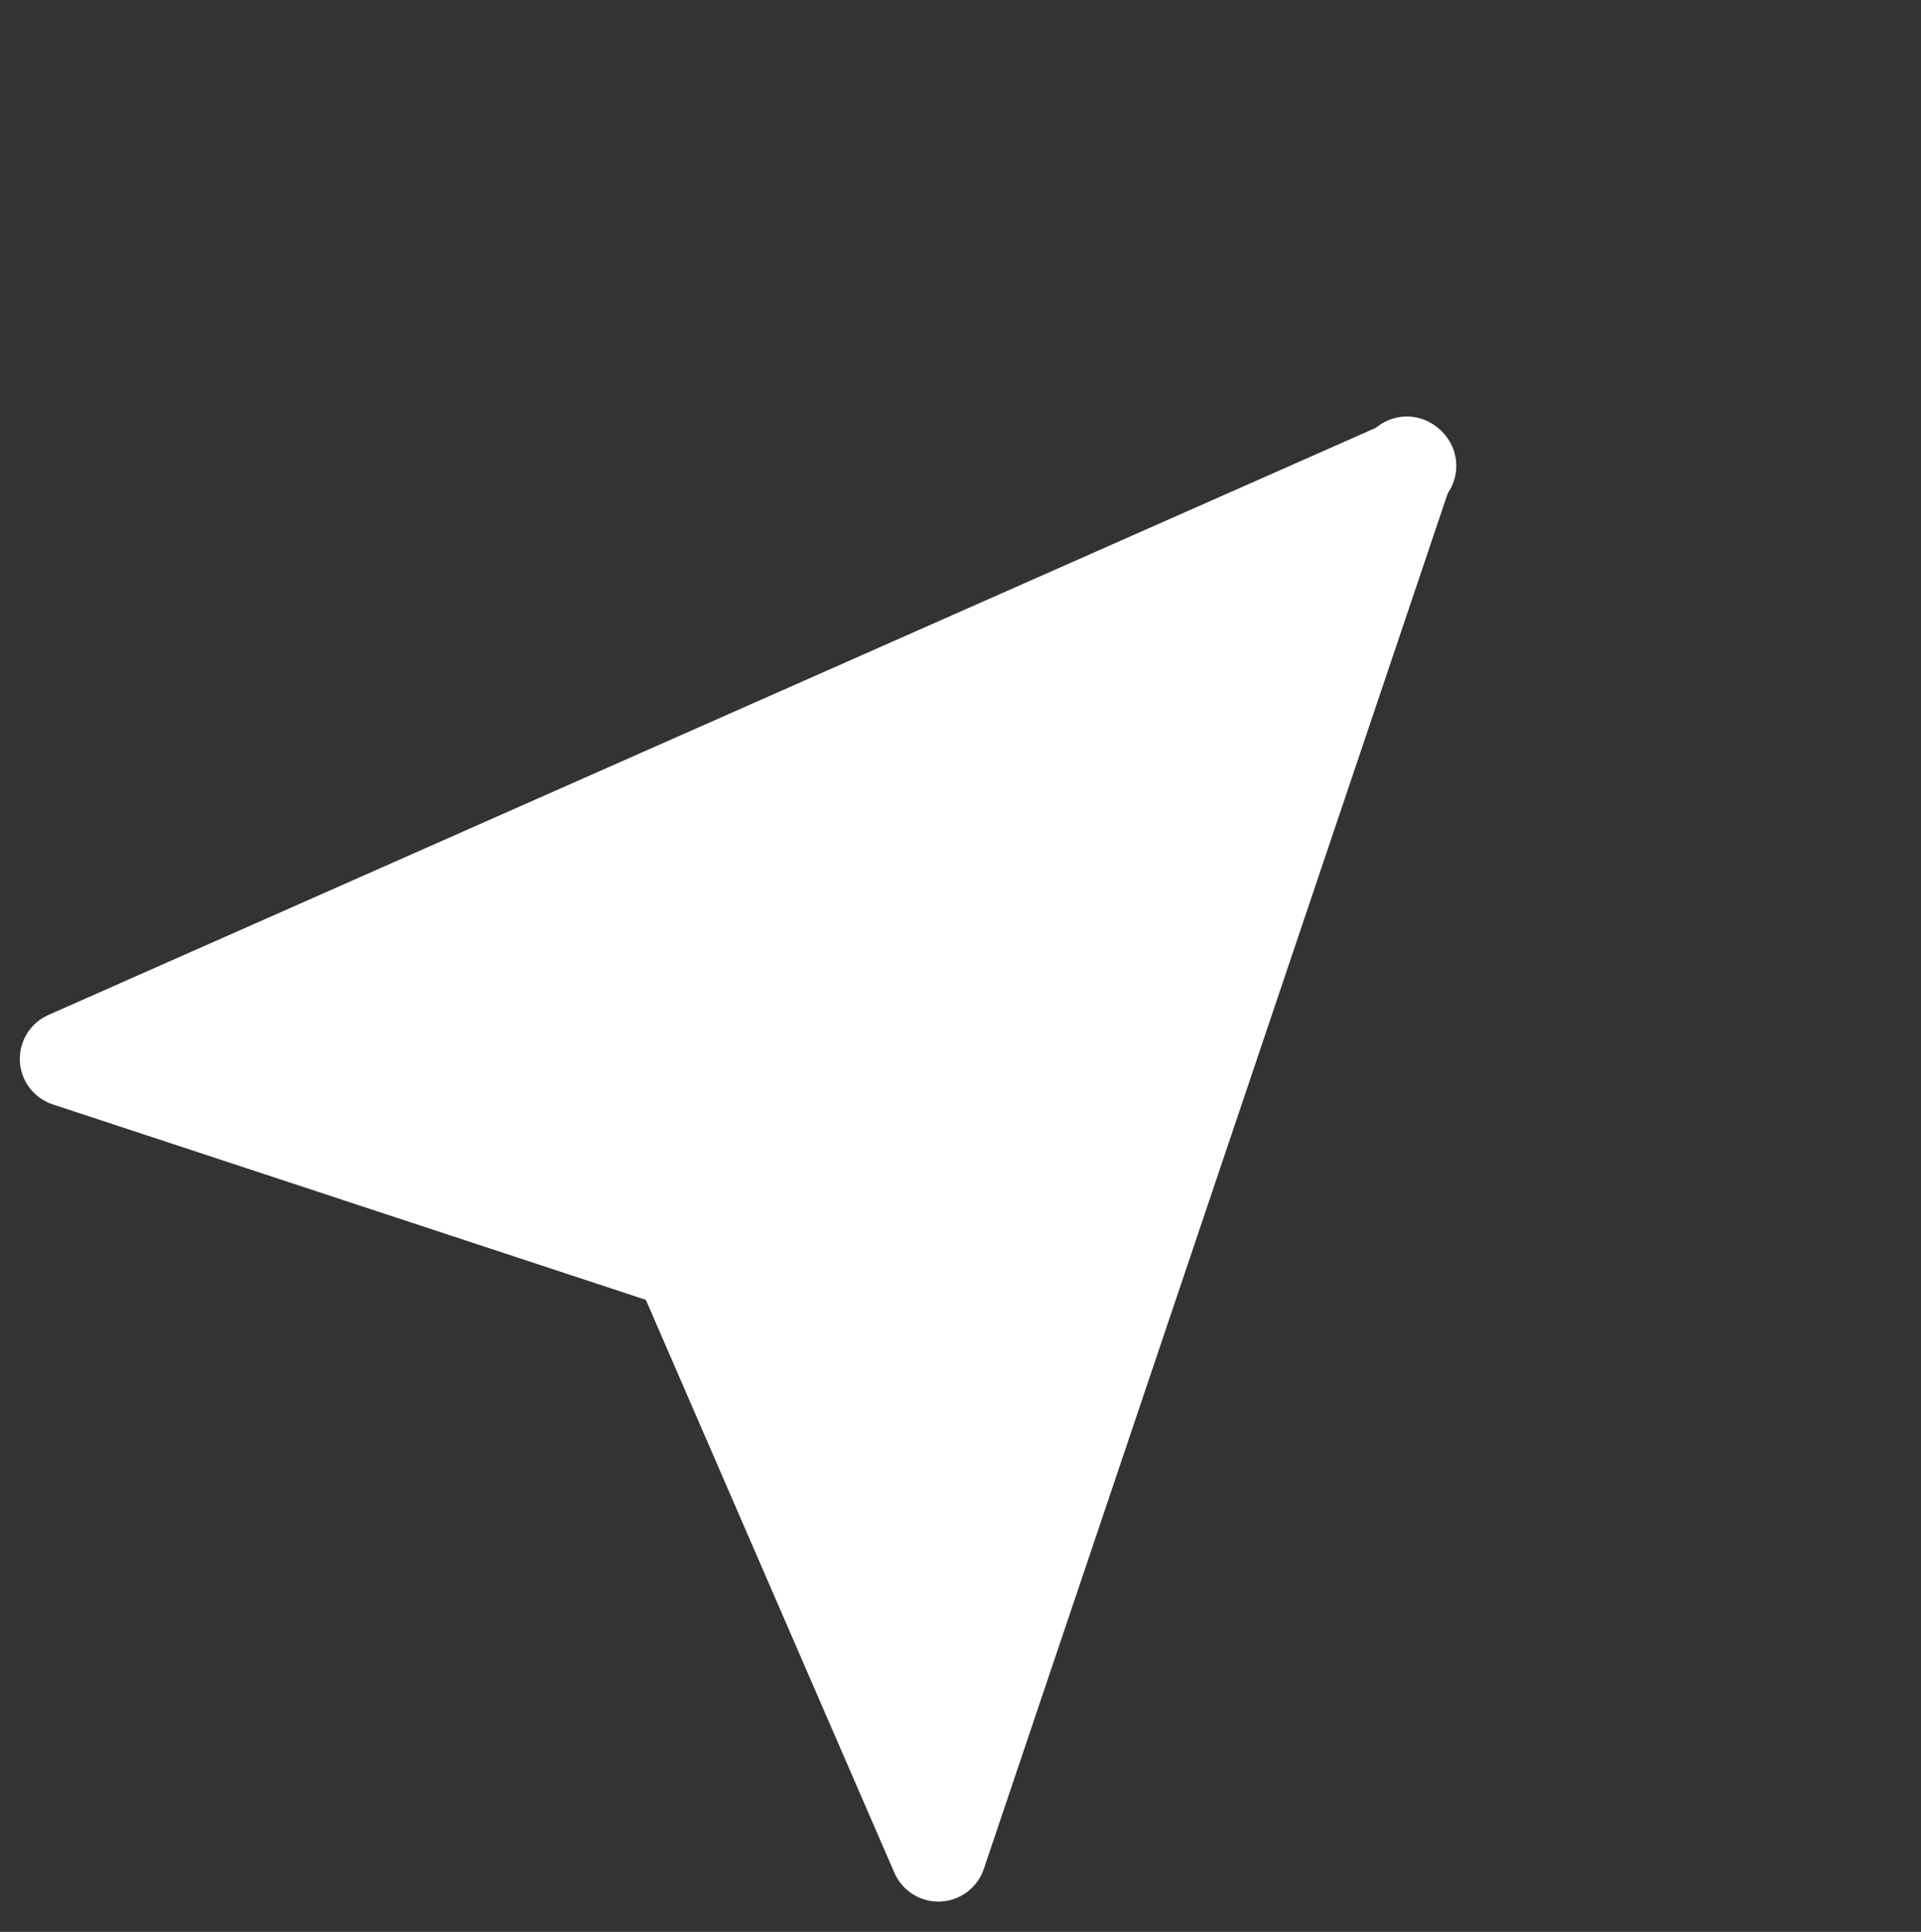
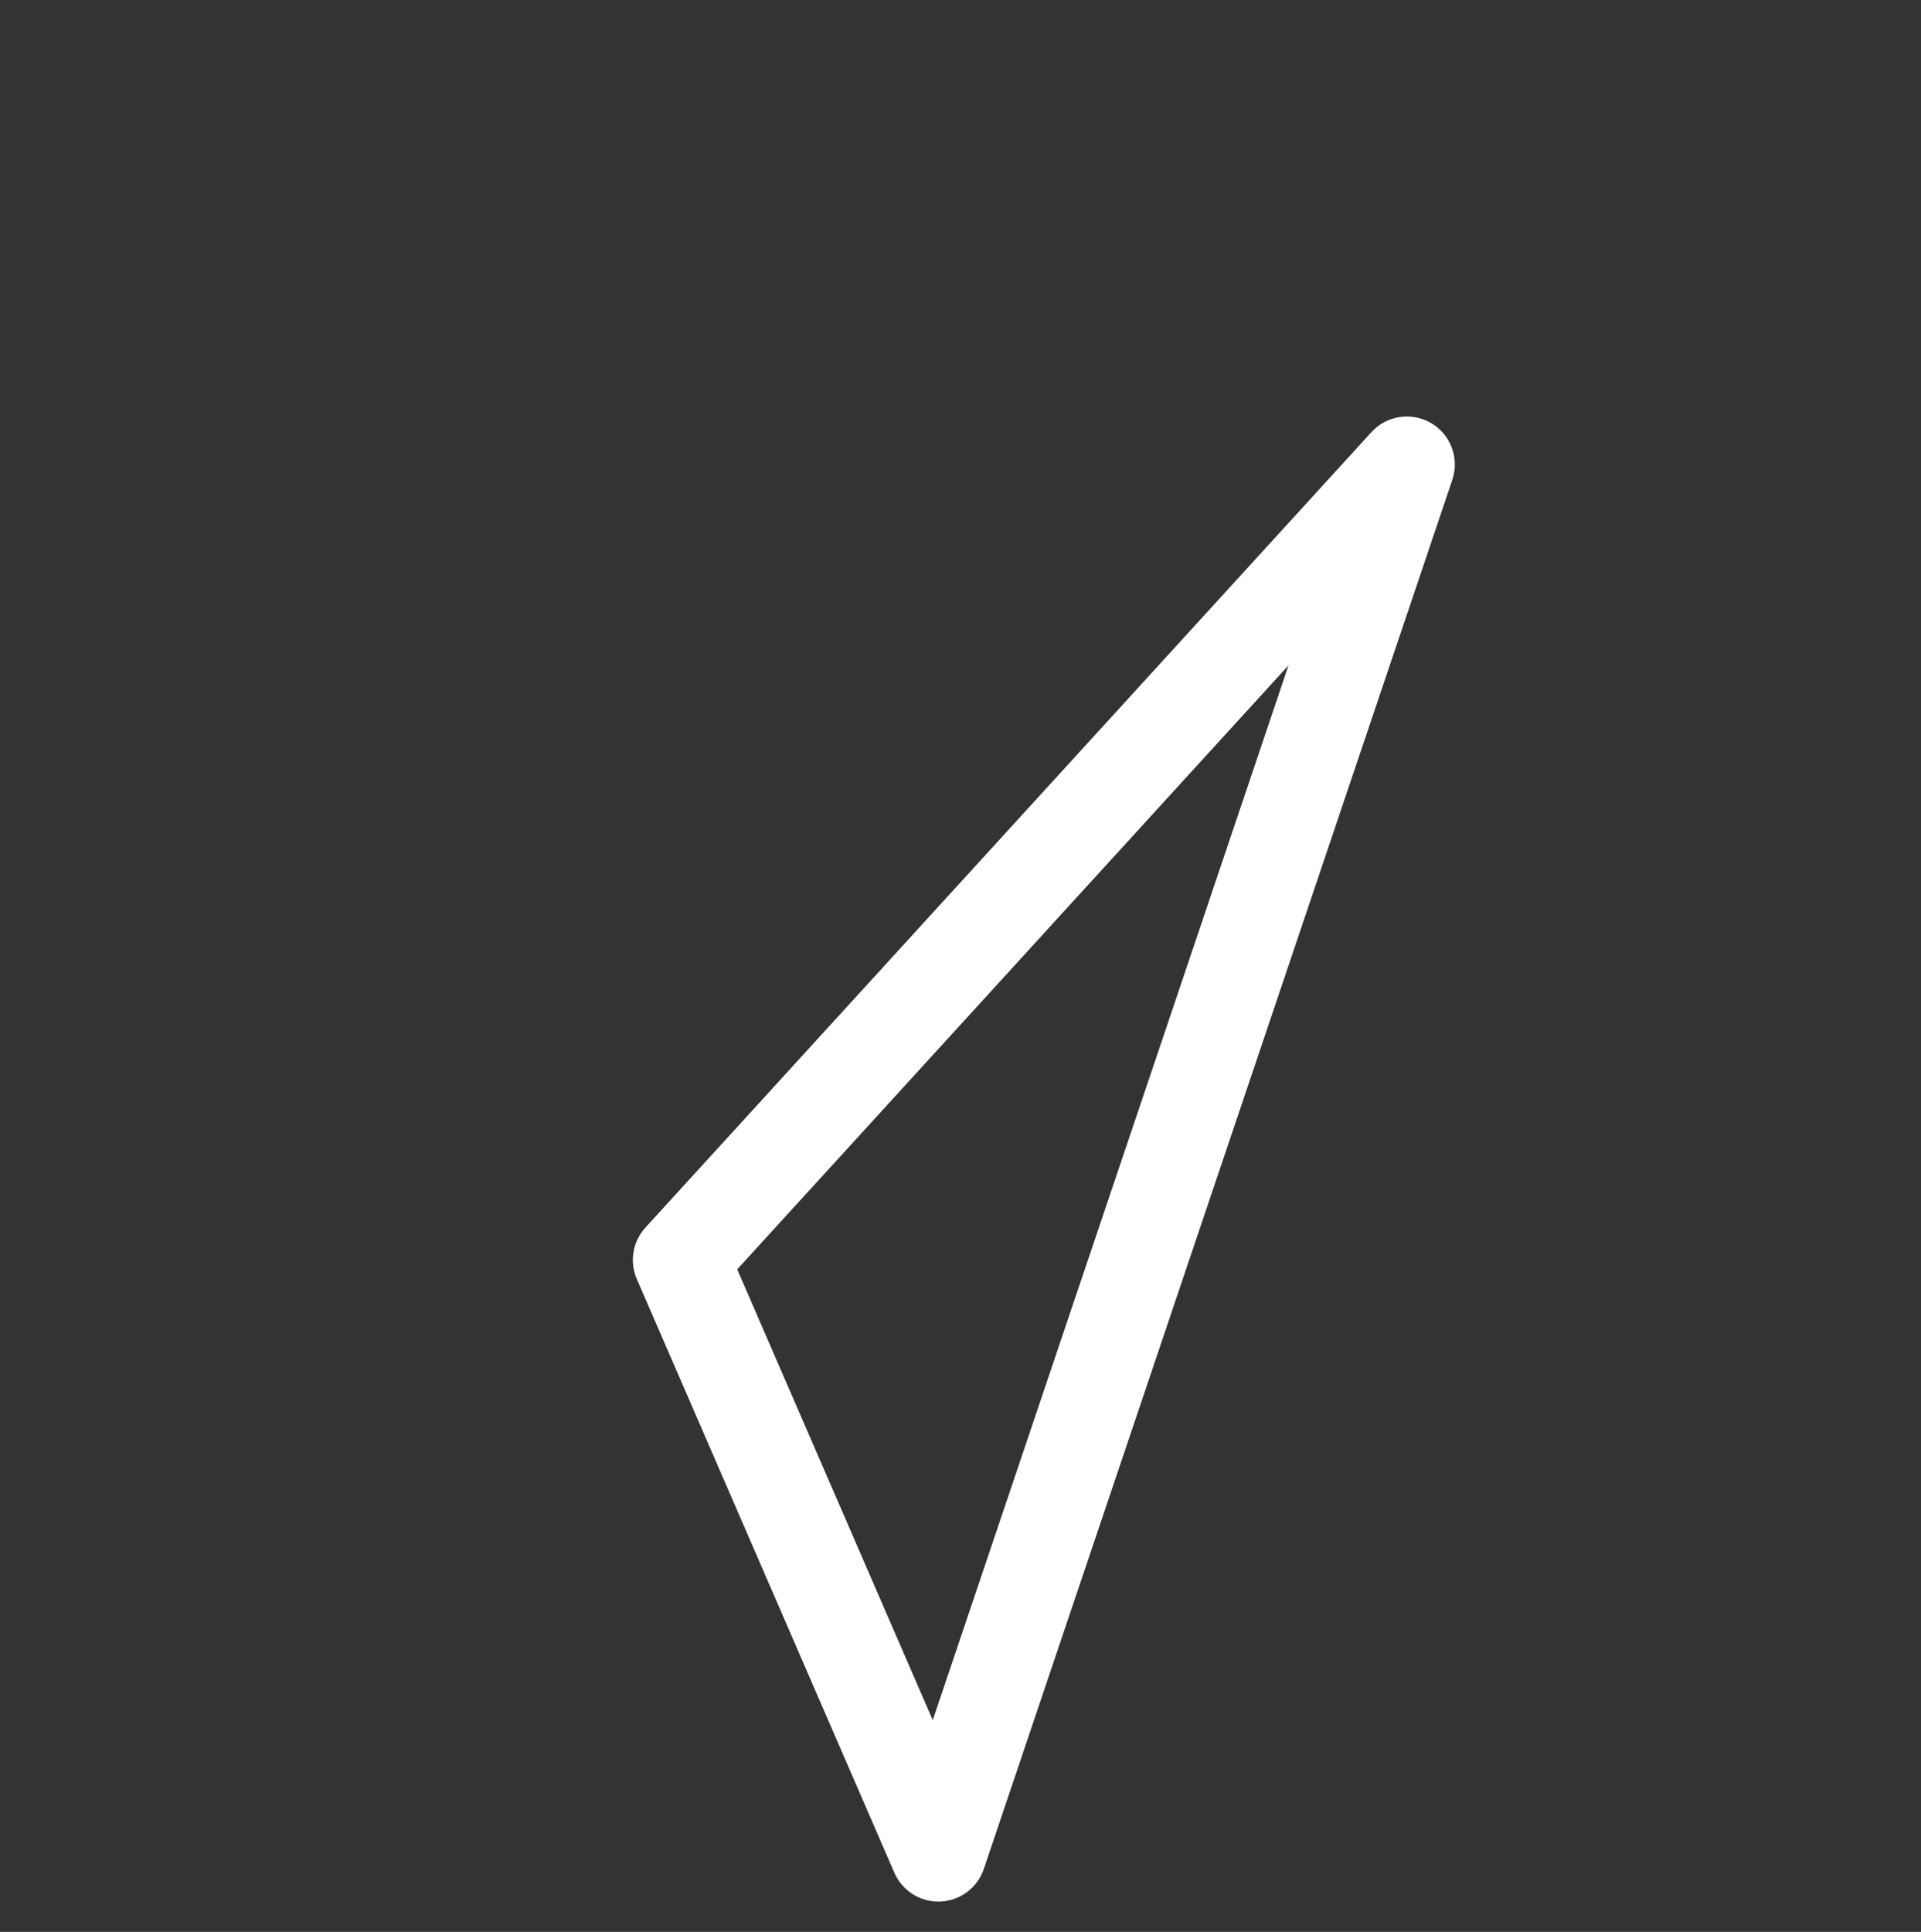
<svg xmlns="http://www.w3.org/2000/svg" width="180" height="181" viewBox="0 0 180 181" fill="none">
  <rect x="0" y="0" width="180" height="181" fill="#333333" stroke="none" />
-   <path d="M63.935 118.175L6.352 99.202L131.967 43.648L63.935 118.175Z" fill="white" />
-   <path d="M130.331 39.461C132.233 38.718 134.411 39.352 135.614 41.023C136.855 42.749 136.718 45.108 135.285 46.678L67.254 121.206C66.06 122.514 64.209 122.999 62.528 122.444L4.944 103.471C3.178 102.889 1.952 101.28 1.861 99.423C1.77 97.566 2.832 95.844 4.533 95.092L130.148 39.538L130.331 39.461ZM18.85 98.588L62.577 112.996L114.236 56.404L18.85 98.588Z" fill="white" />
-   <path d="M63.794 118.045L87.926 173.664L131.826 43.517L63.794 118.045Z" fill="white" />
  <path d="M136.144 44.764C136.712 42.802 135.882 40.691 134.108 39.645C132.276 38.566 129.939 38.917 128.506 40.487L60.475 115.014C59.281 116.322 58.966 118.209 59.671 119.833L83.802 175.453C84.542 177.159 86.257 178.233 88.114 178.155C89.972 178.077 91.59 176.862 92.184 175.101L136.084 44.954L136.144 44.764ZM87.4 161.16L69.076 118.925L120.736 62.333L87.4 161.16Z" fill="white" />
</svg>